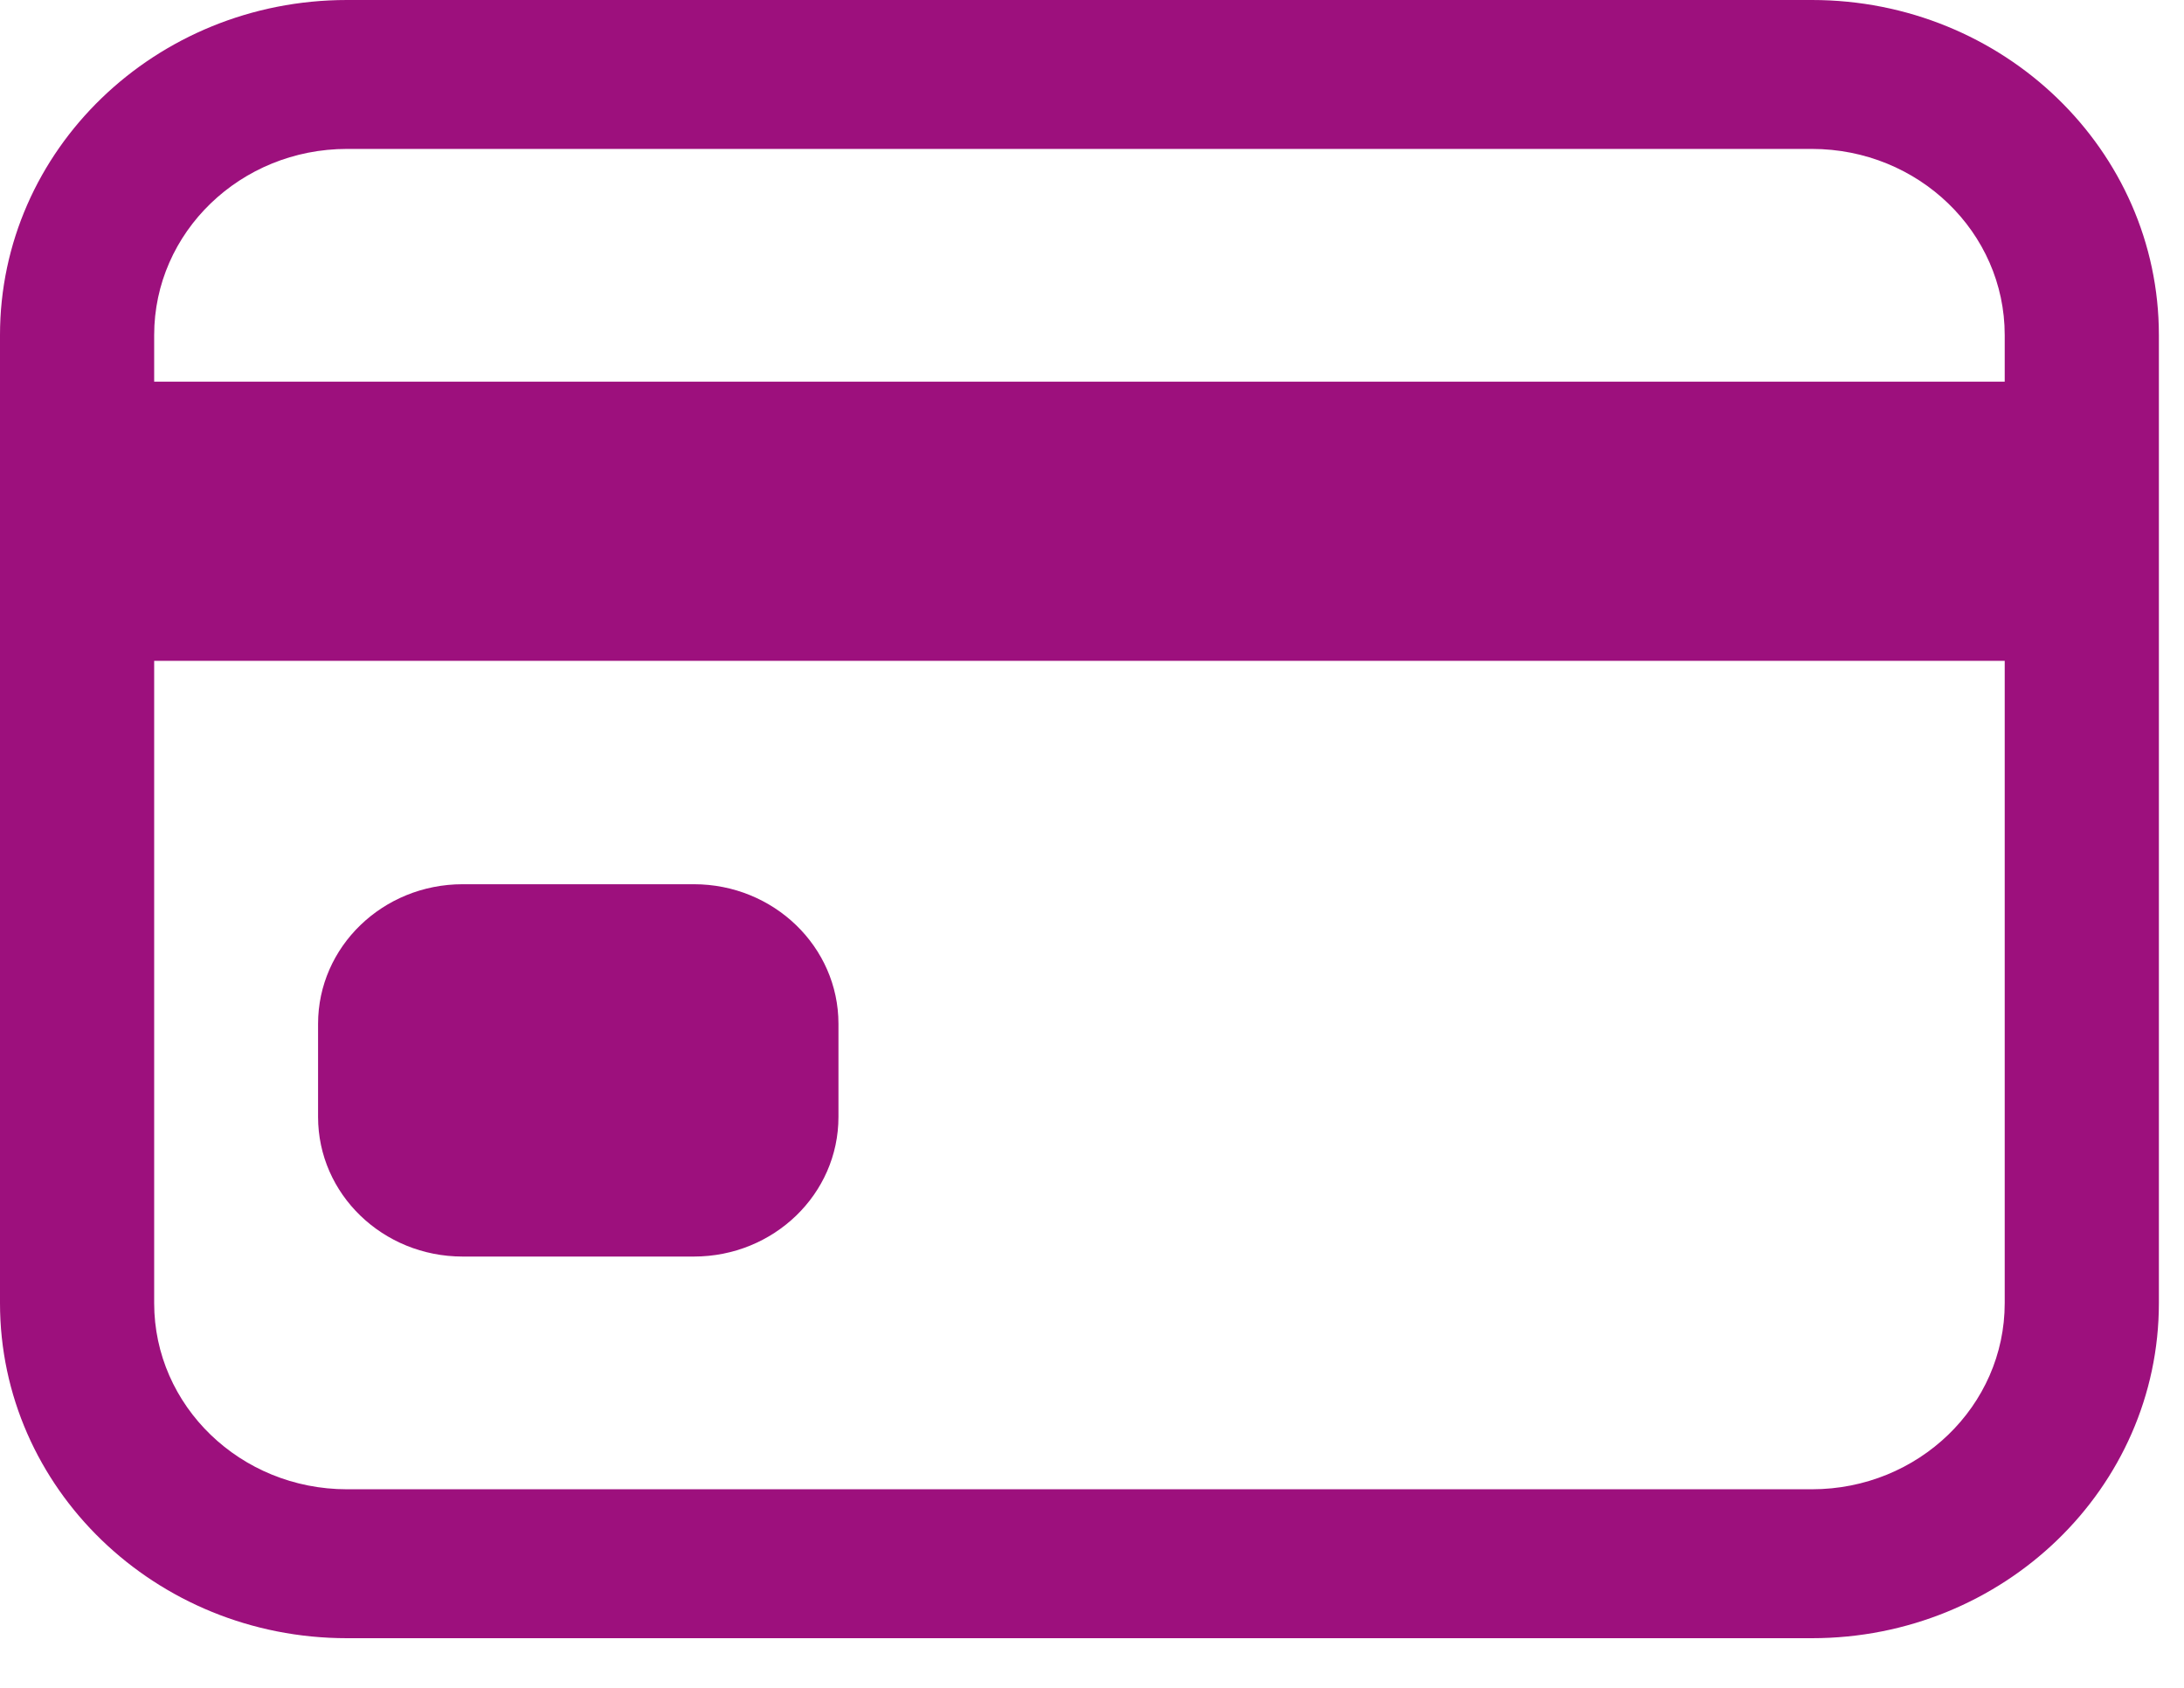
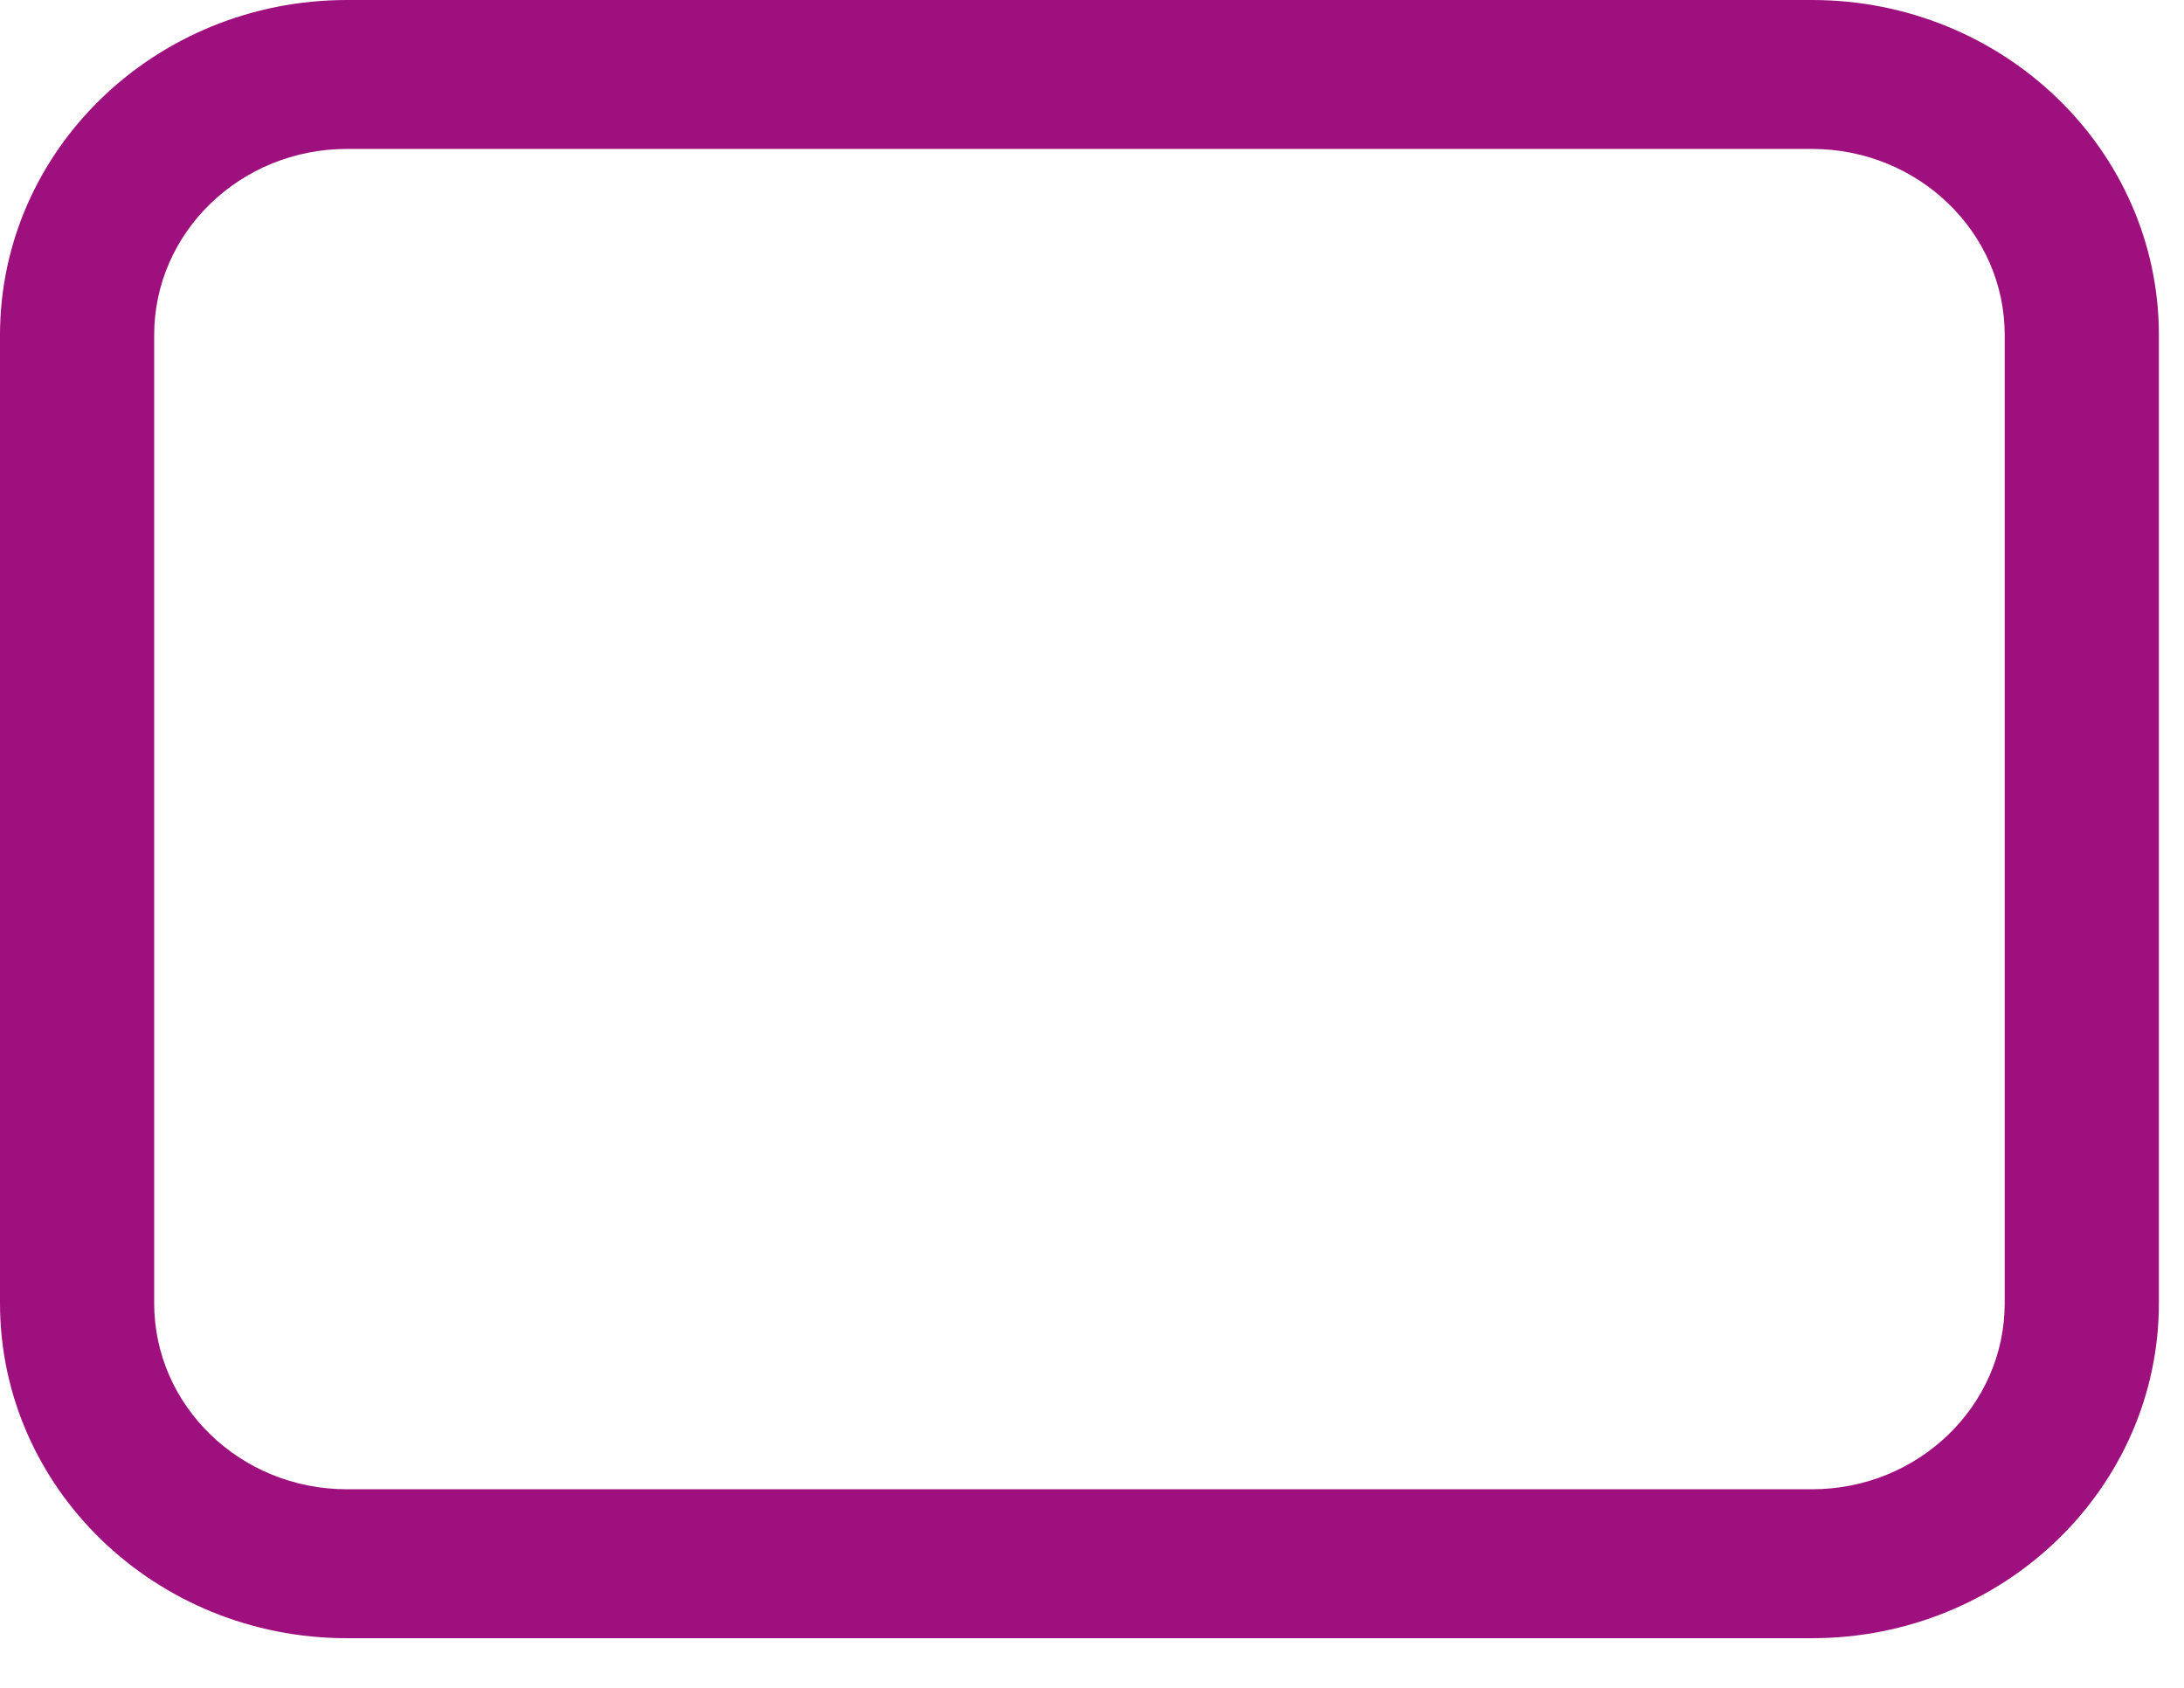
<svg xmlns="http://www.w3.org/2000/svg" width="22" height="17" viewBox="0 0 22 17" fill="none">
  <path fill-rule="evenodd" clip-rule="evenodd" d="M3.495 1.5C2.423 1.5 1.553 2.339 1.553 3.375V13.125C1.553 14.161 2.423 15 3.495 15H18.252C19.324 15 20.194 14.161 20.194 13.125V3.375C20.194 2.339 19.324 1.5 18.252 1.5H3.495ZM0 3.375C0 1.511 1.565 0 3.495 0H18.252C20.182 0 21.747 1.511 21.747 3.375V13.125C21.747 14.989 20.182 16.5 18.252 16.5H3.495C1.565 16.5 0 14.989 0 13.125V3.375Z" fill="#9D107D" />
-   <path fill-rule="evenodd" clip-rule="evenodd" d="M20.97 6.656H0.777V3.844H20.97V6.656Z" fill="#9D107D" />
-   <path fill-rule="evenodd" clip-rule="evenodd" d="M3.204 10.312C3.204 9.536 3.856 8.906 4.66 8.906H6.99C7.794 8.906 8.446 9.536 8.446 10.312V11.25C8.446 12.027 7.794 12.656 6.99 12.656H4.66C3.856 12.656 3.204 12.027 3.204 11.25V10.312Z" fill="#9D107D" />
</svg>